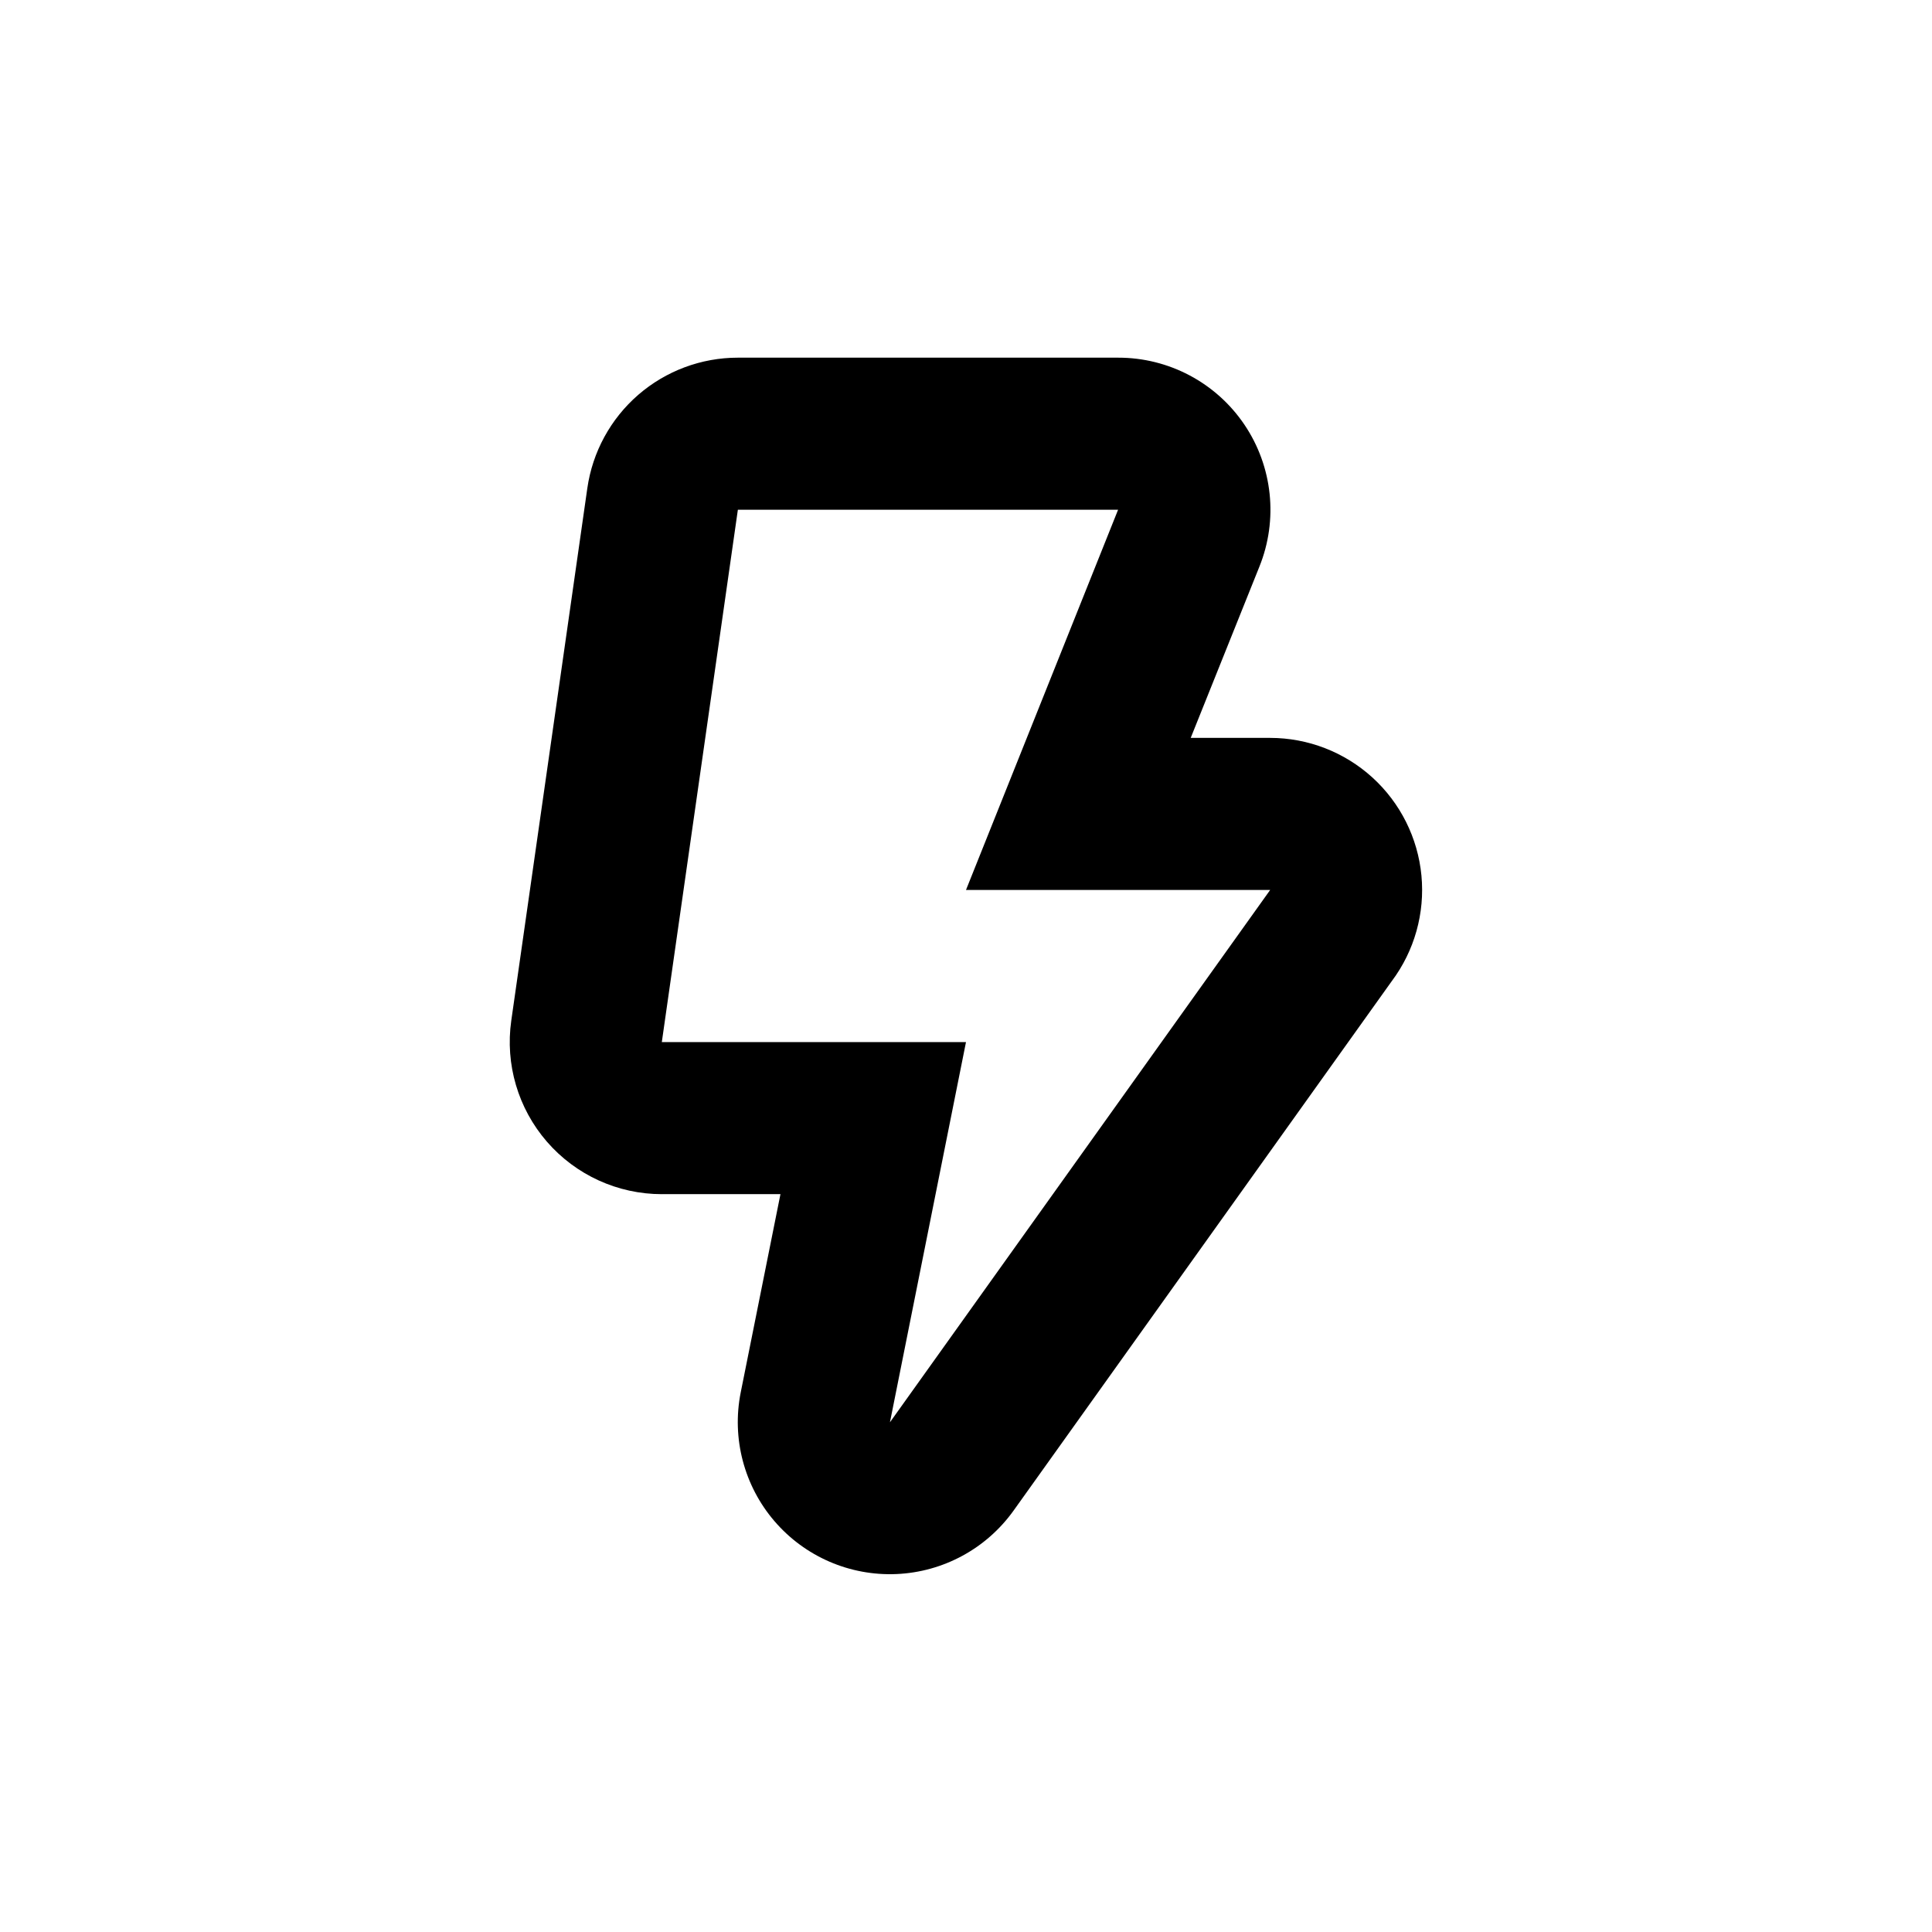
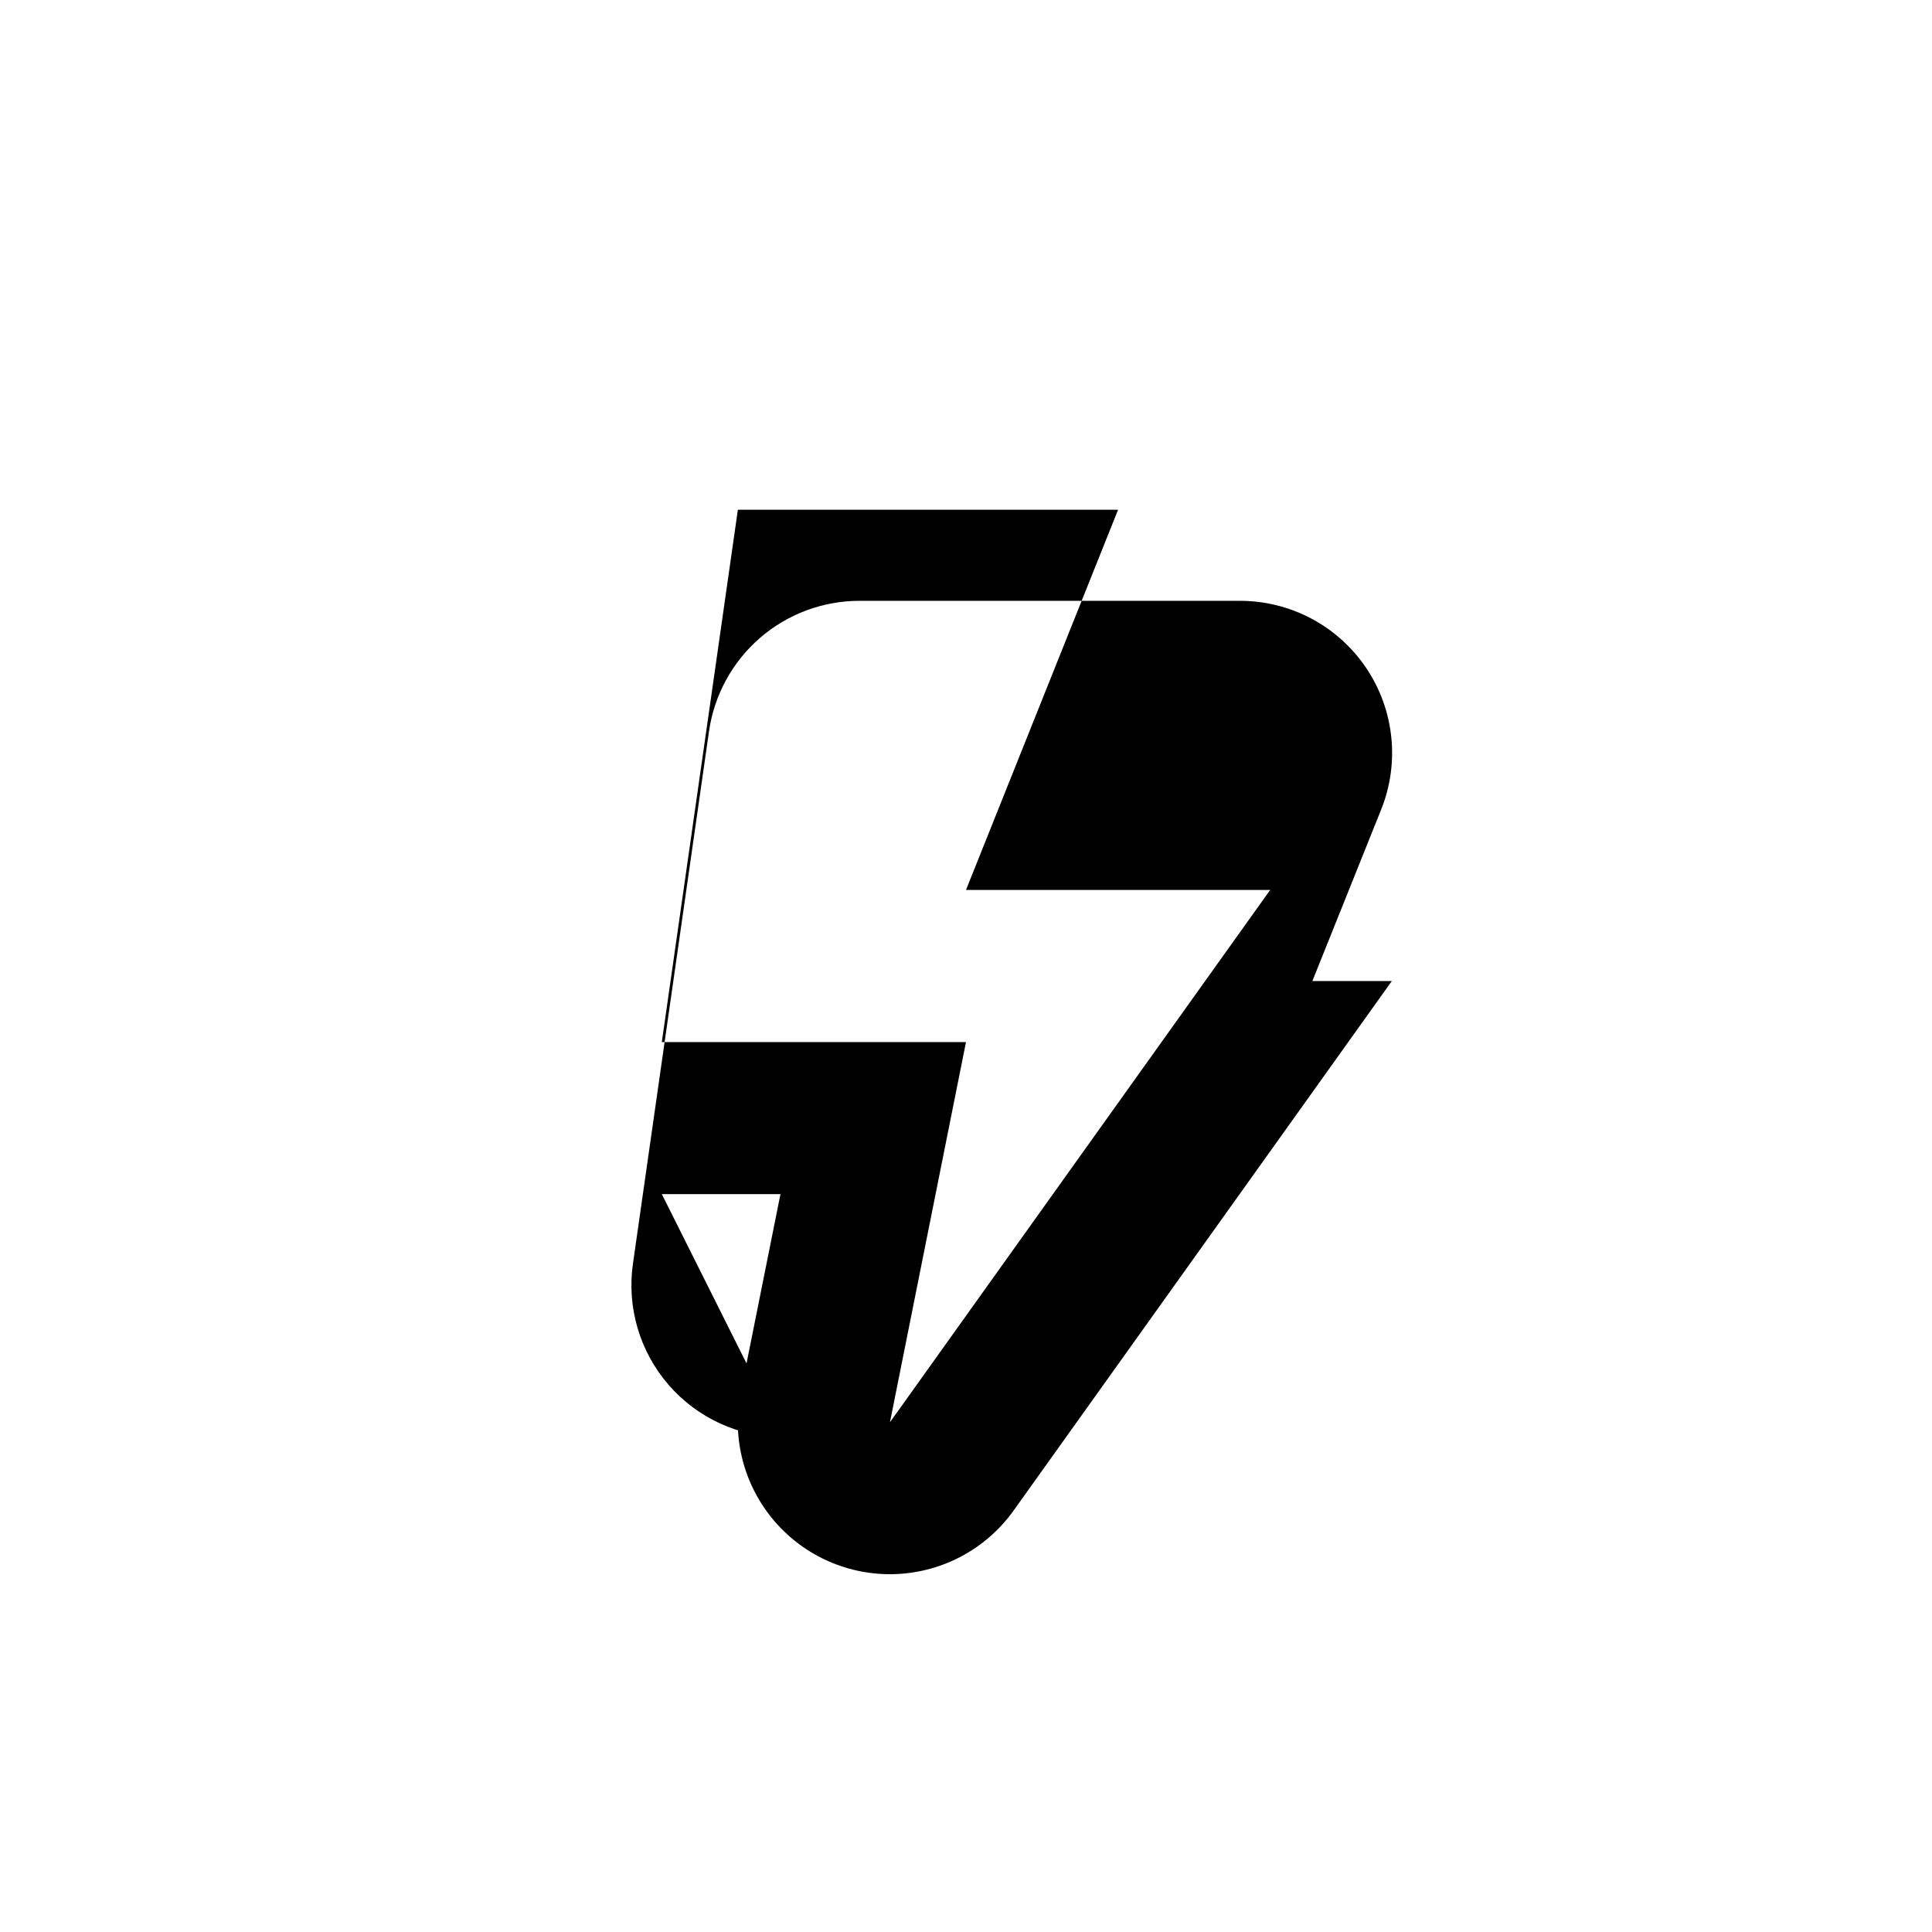
<svg xmlns="http://www.w3.org/2000/svg" fill="#000000" width="800px" height="800px" version="1.1" viewBox="144 144 512 512">
-   <path d="m319.39 460.46h31.438l-10.531 52.547c-2.418 12.137 0.879 24.715 8.938 34.109s19.988 14.566 32.355 14.023c12.367-0.539 23.797-6.734 31.004-16.797l100.26-140.36v0.004c6-8.027 8.793-17.996 7.84-27.969-0.953-9.977-5.586-19.234-12.996-25.977-7.414-6.742-17.07-10.484-27.086-10.492h-21.062l18.188-45.344c5.031-12.438 3.547-26.559-3.961-37.676-7.508-11.113-20.055-17.766-33.469-17.742h-100.76c-9.703-0.004-19.082 3.5-26.414 9.855-7.328 6.359-12.117 15.148-13.488 24.754l-20.152 141.07c-1.652 11.566 1.797 23.281 9.453 32.105s18.766 13.895 30.449 13.895zm20.152-181.37h100.76l-40.305 100.76h80.609l-100.76 141.07 20.152-100.76h-80.609z" />
+   <path d="m319.39 460.46h31.438l-10.531 52.547c-2.418 12.137 0.879 24.715 8.938 34.109s19.988 14.566 32.355 14.023c12.367-0.539 23.797-6.734 31.004-16.797l100.26-140.36v0.004h-21.062l18.188-45.344c5.031-12.438 3.547-26.559-3.961-37.676-7.508-11.113-20.055-17.766-33.469-17.742h-100.76c-9.703-0.004-19.082 3.5-26.414 9.855-7.328 6.359-12.117 15.148-13.488 24.754l-20.152 141.07c-1.652 11.566 1.797 23.281 9.453 32.105s18.766 13.895 30.449 13.895zm20.152-181.37h100.76l-40.305 100.76h80.609l-100.76 141.07 20.152-100.76h-80.609z" />
</svg>